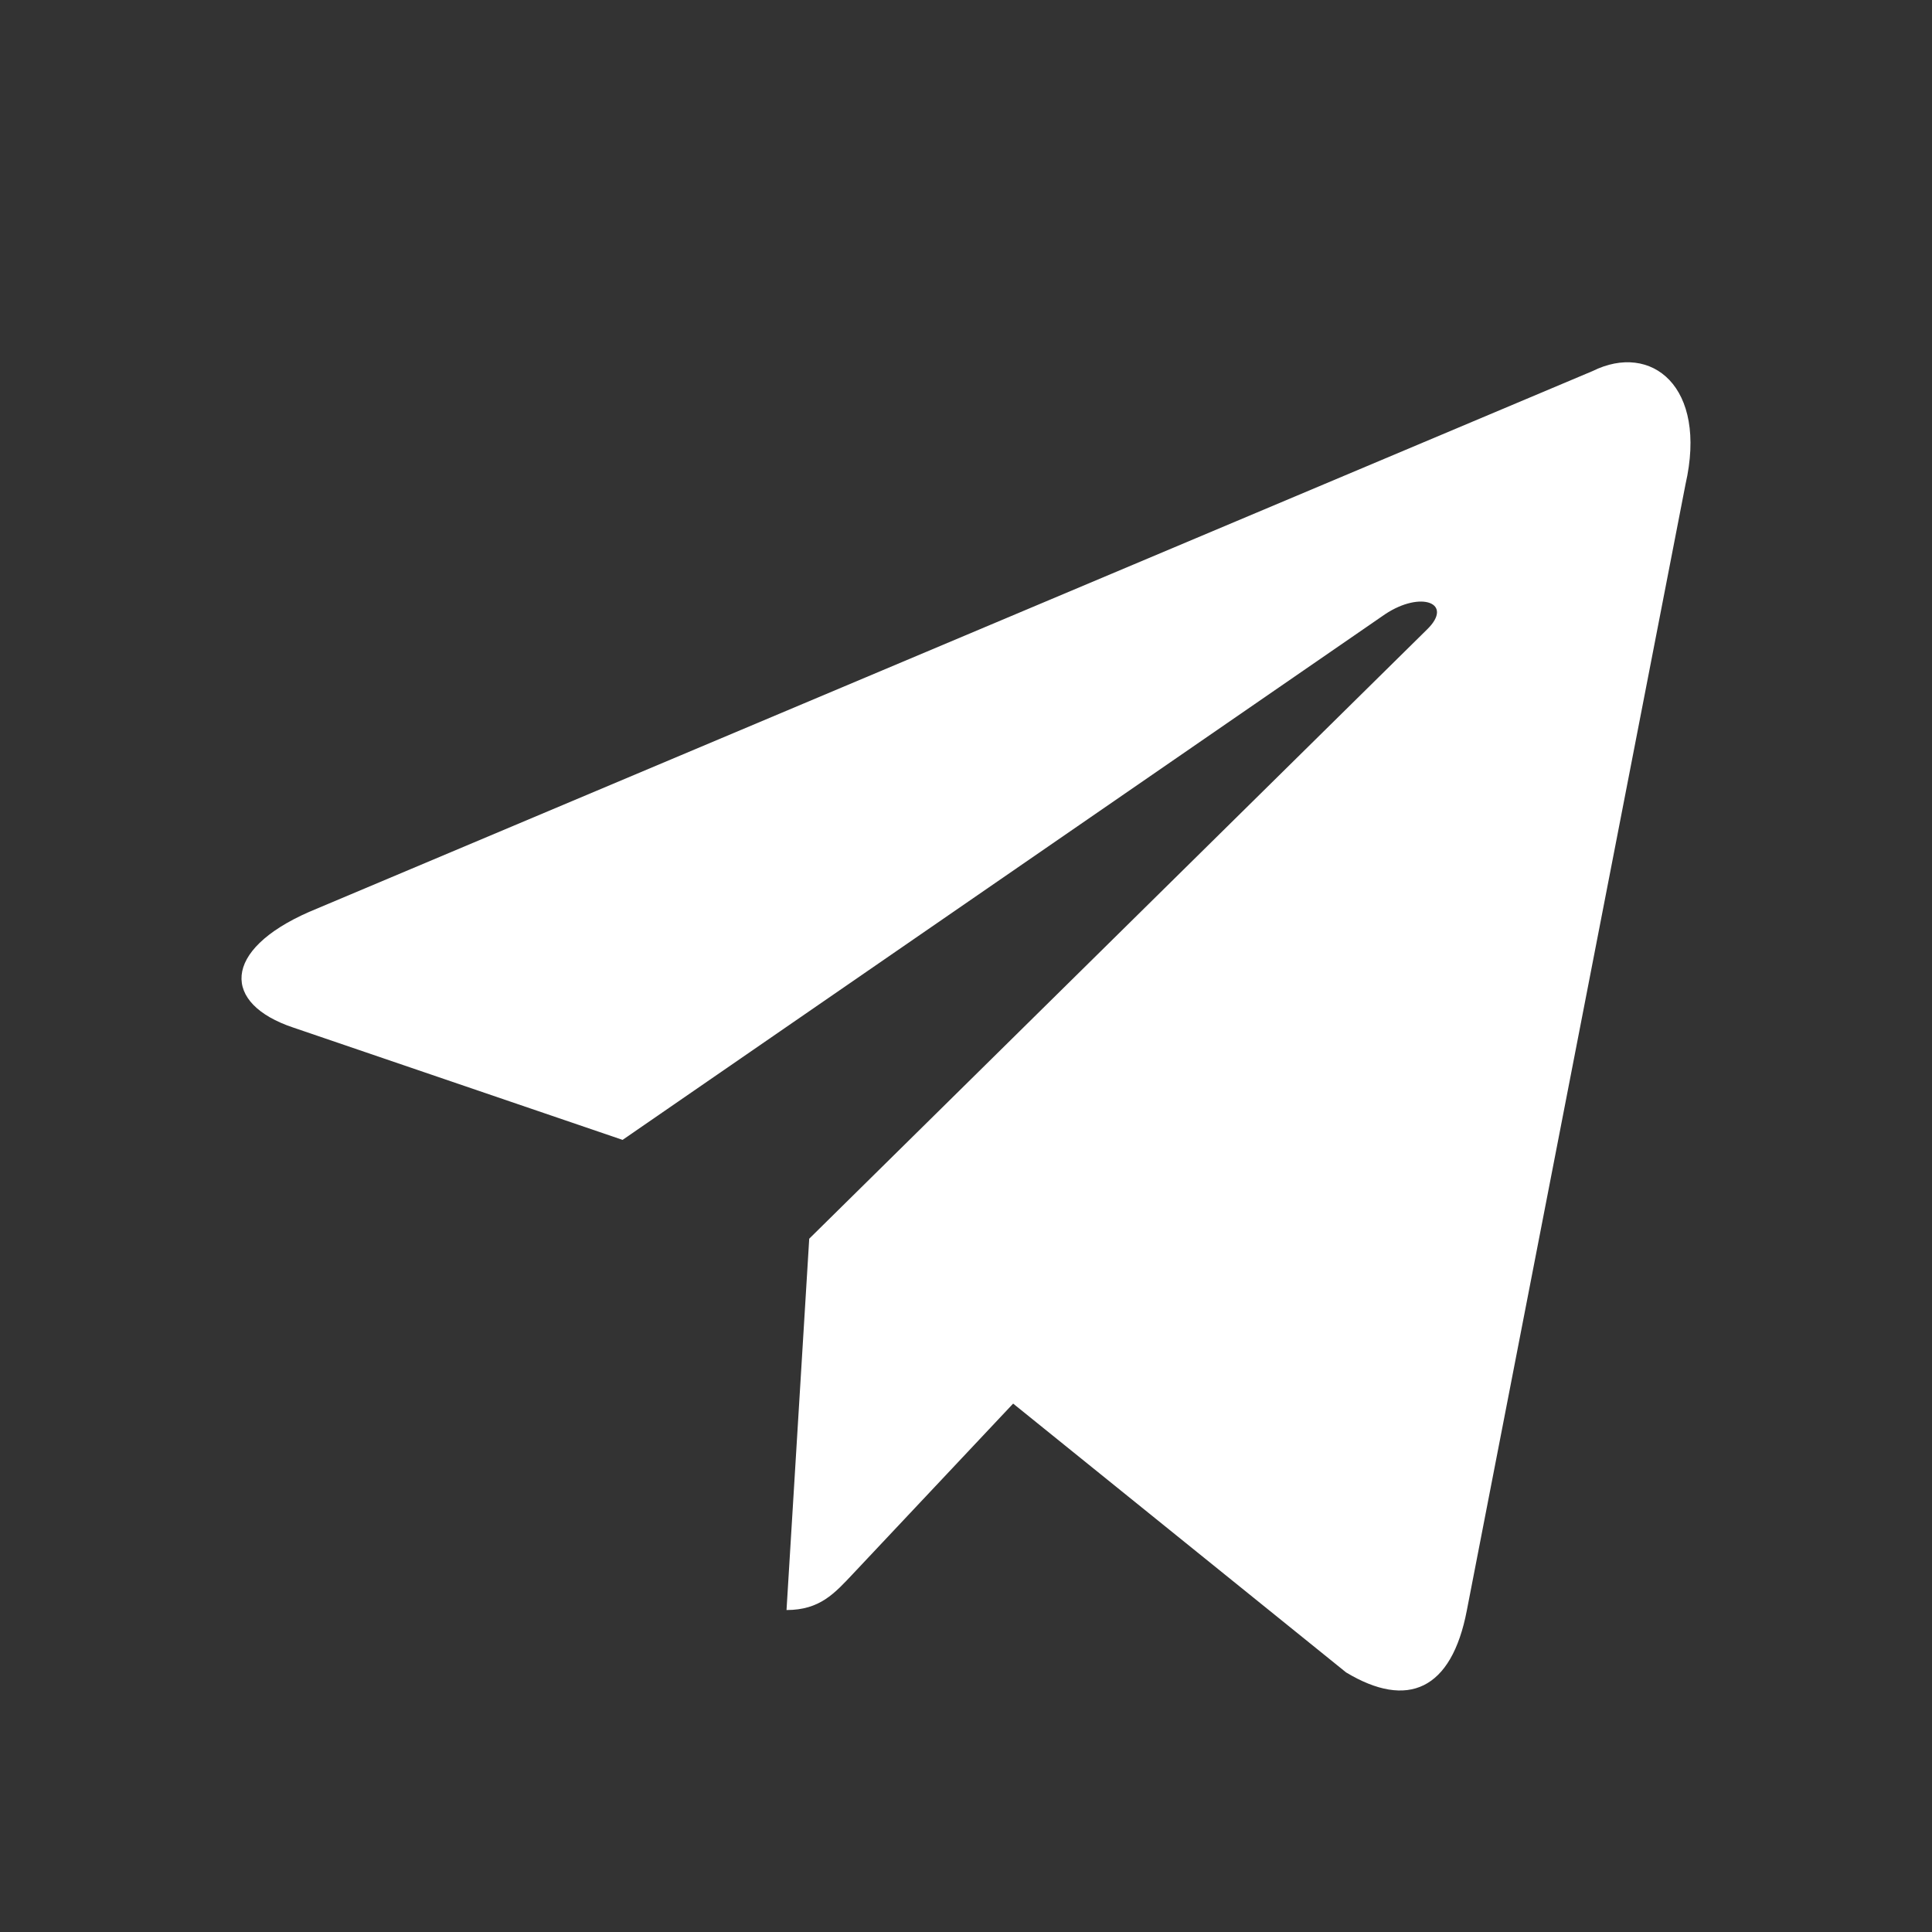
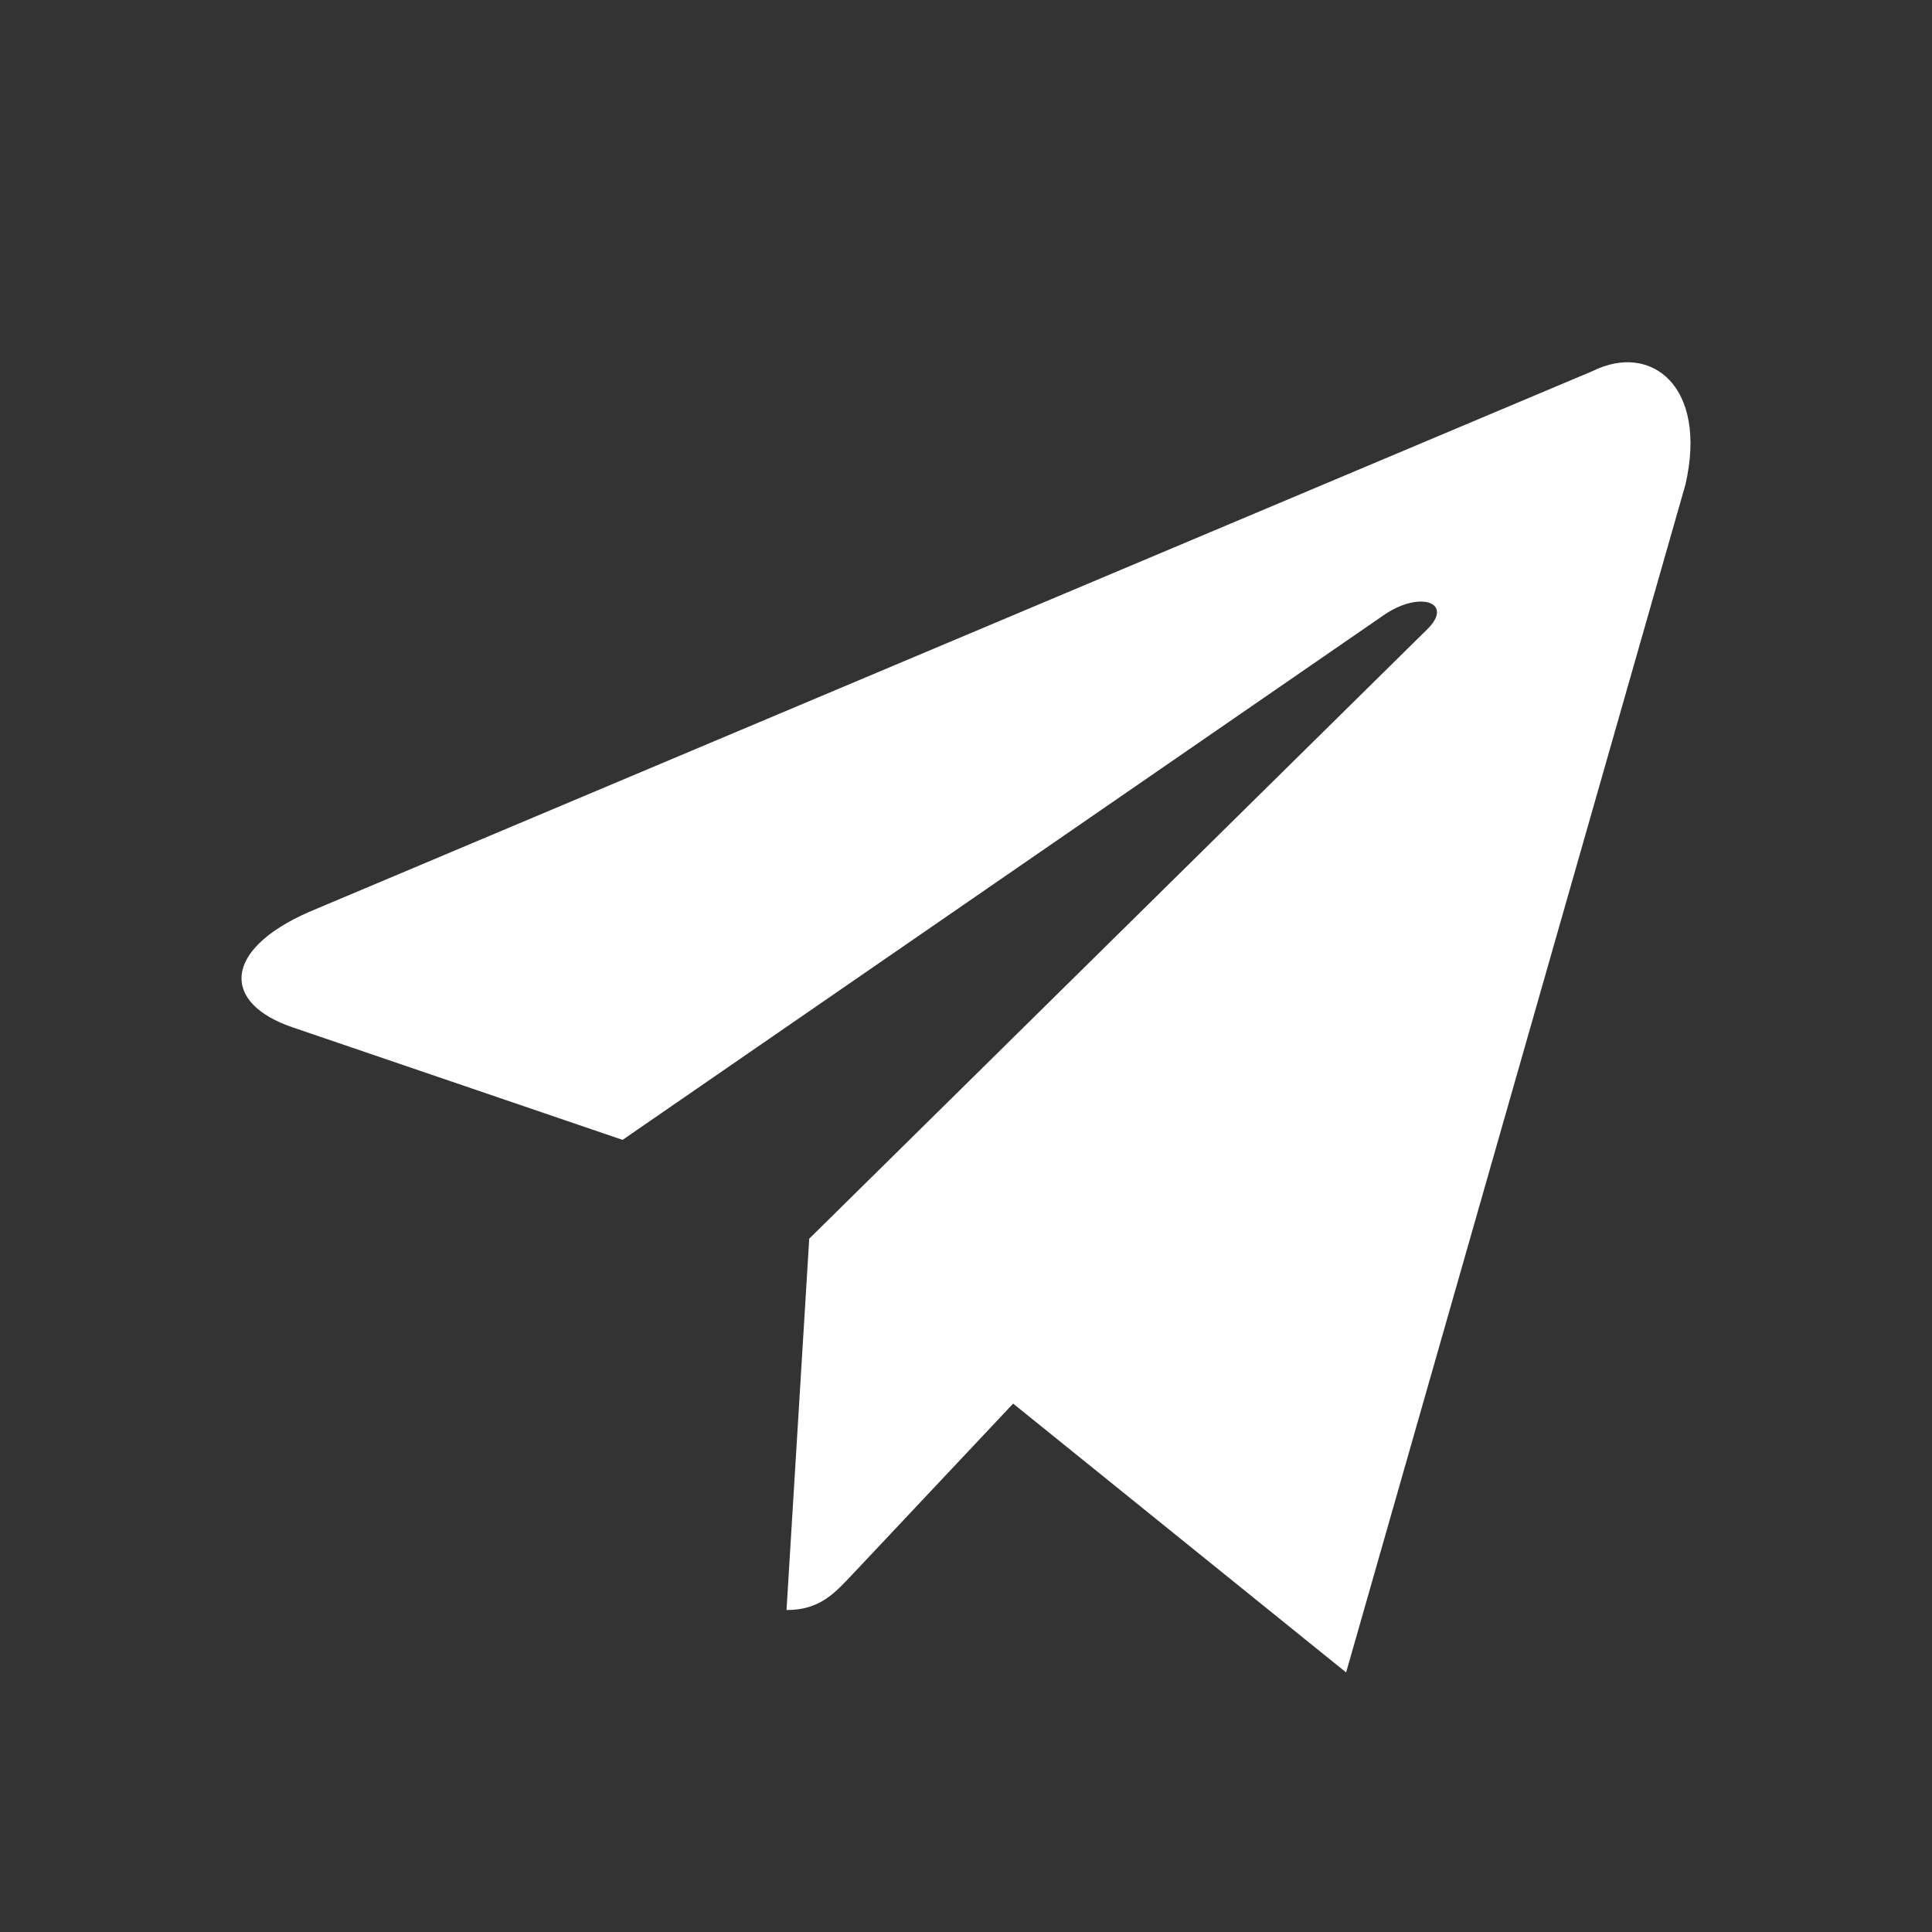
<svg xmlns="http://www.w3.org/2000/svg" width="20" height="20" viewBox="0 0 20 20" fill="none">
  <rect x="0" y="0" width="20" height="20" fill="#333333" stroke="none" />
-   <path d="M8.377 12.824L8.142 16.667C8.487 16.667 8.639 16.495 8.832 16.29L10.488 14.53L13.935 17.313C14.57 17.695 15.027 17.497 15.185 16.669L17.448 5.015C17.68 4 17.094 3.54 16.487 3.841L3.2 9.44C2.293 9.838 2.299 10.391 3.035 10.637L6.445 11.8L14.339 6.358C14.711 6.111 15.053 6.243 14.773 6.516L8.376 12.824L8.377 12.824Z" fill="white" />
+   <path d="M8.377 12.824L8.142 16.667C8.487 16.667 8.639 16.495 8.832 16.29L10.488 14.53L13.935 17.313L17.448 5.015C17.68 4 17.094 3.54 16.487 3.841L3.2 9.44C2.293 9.838 2.299 10.391 3.035 10.637L6.445 11.8L14.339 6.358C14.711 6.111 15.053 6.243 14.773 6.516L8.376 12.824L8.377 12.824Z" fill="white" />
</svg>